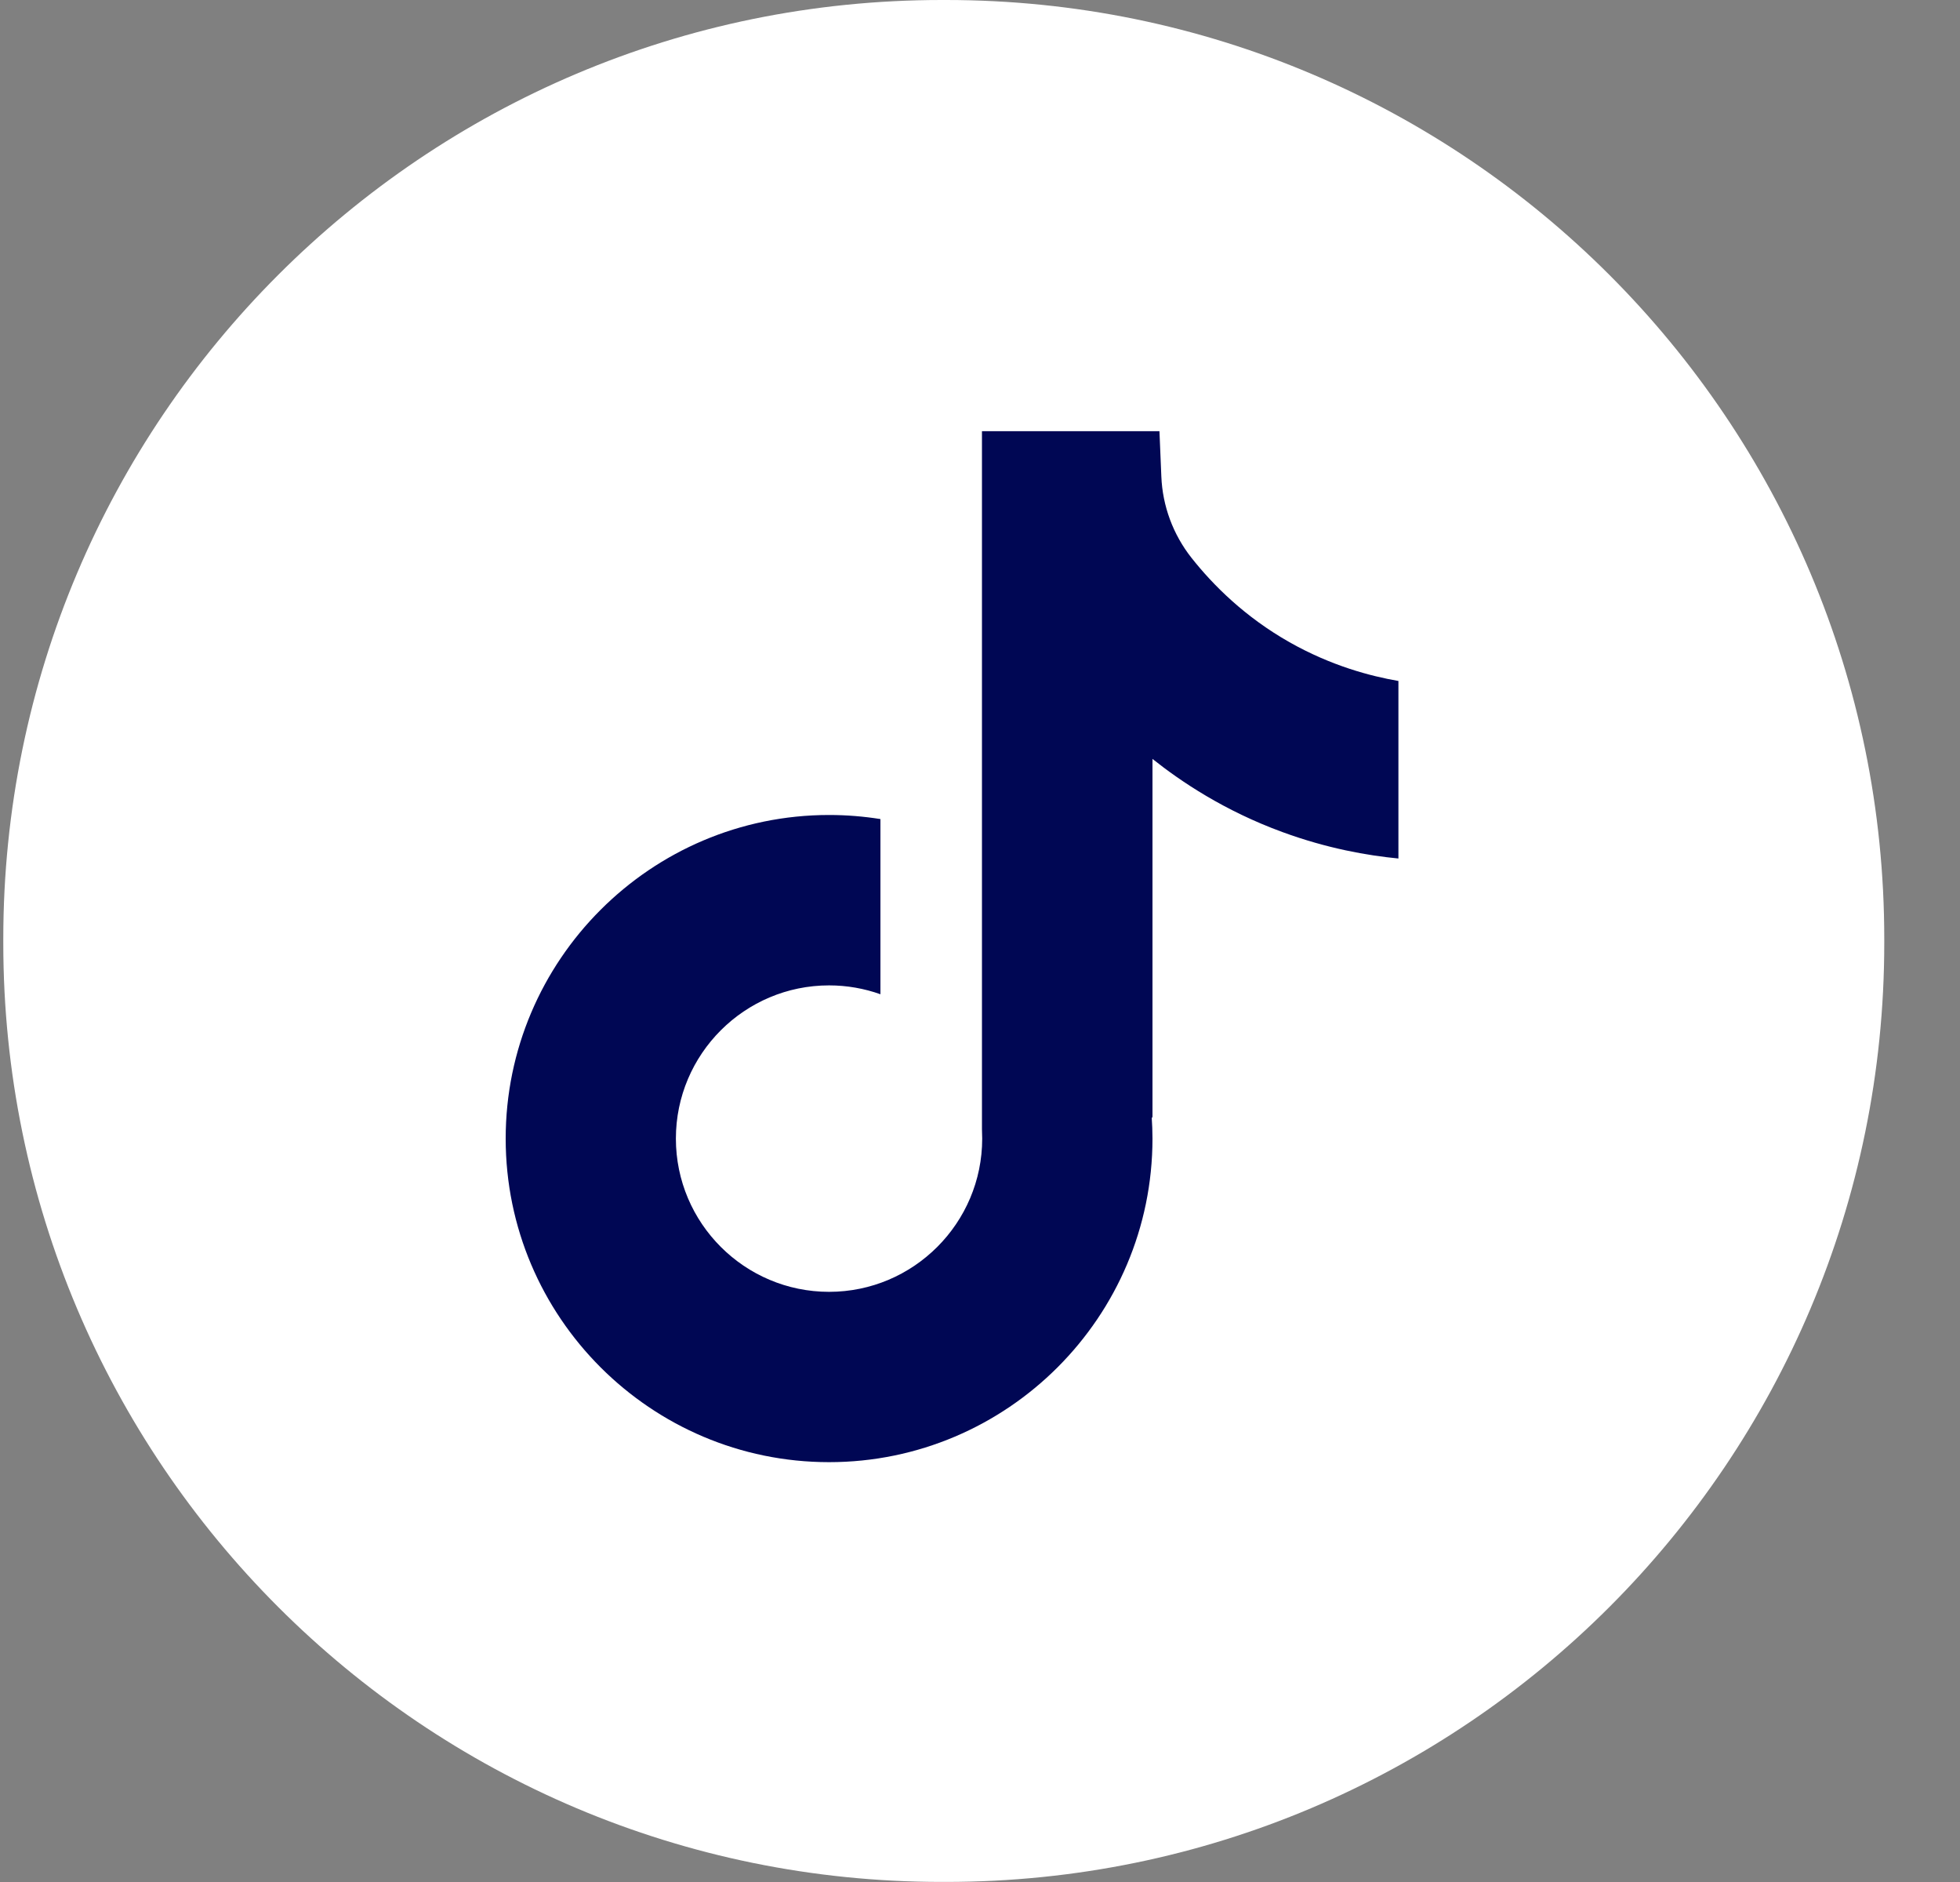
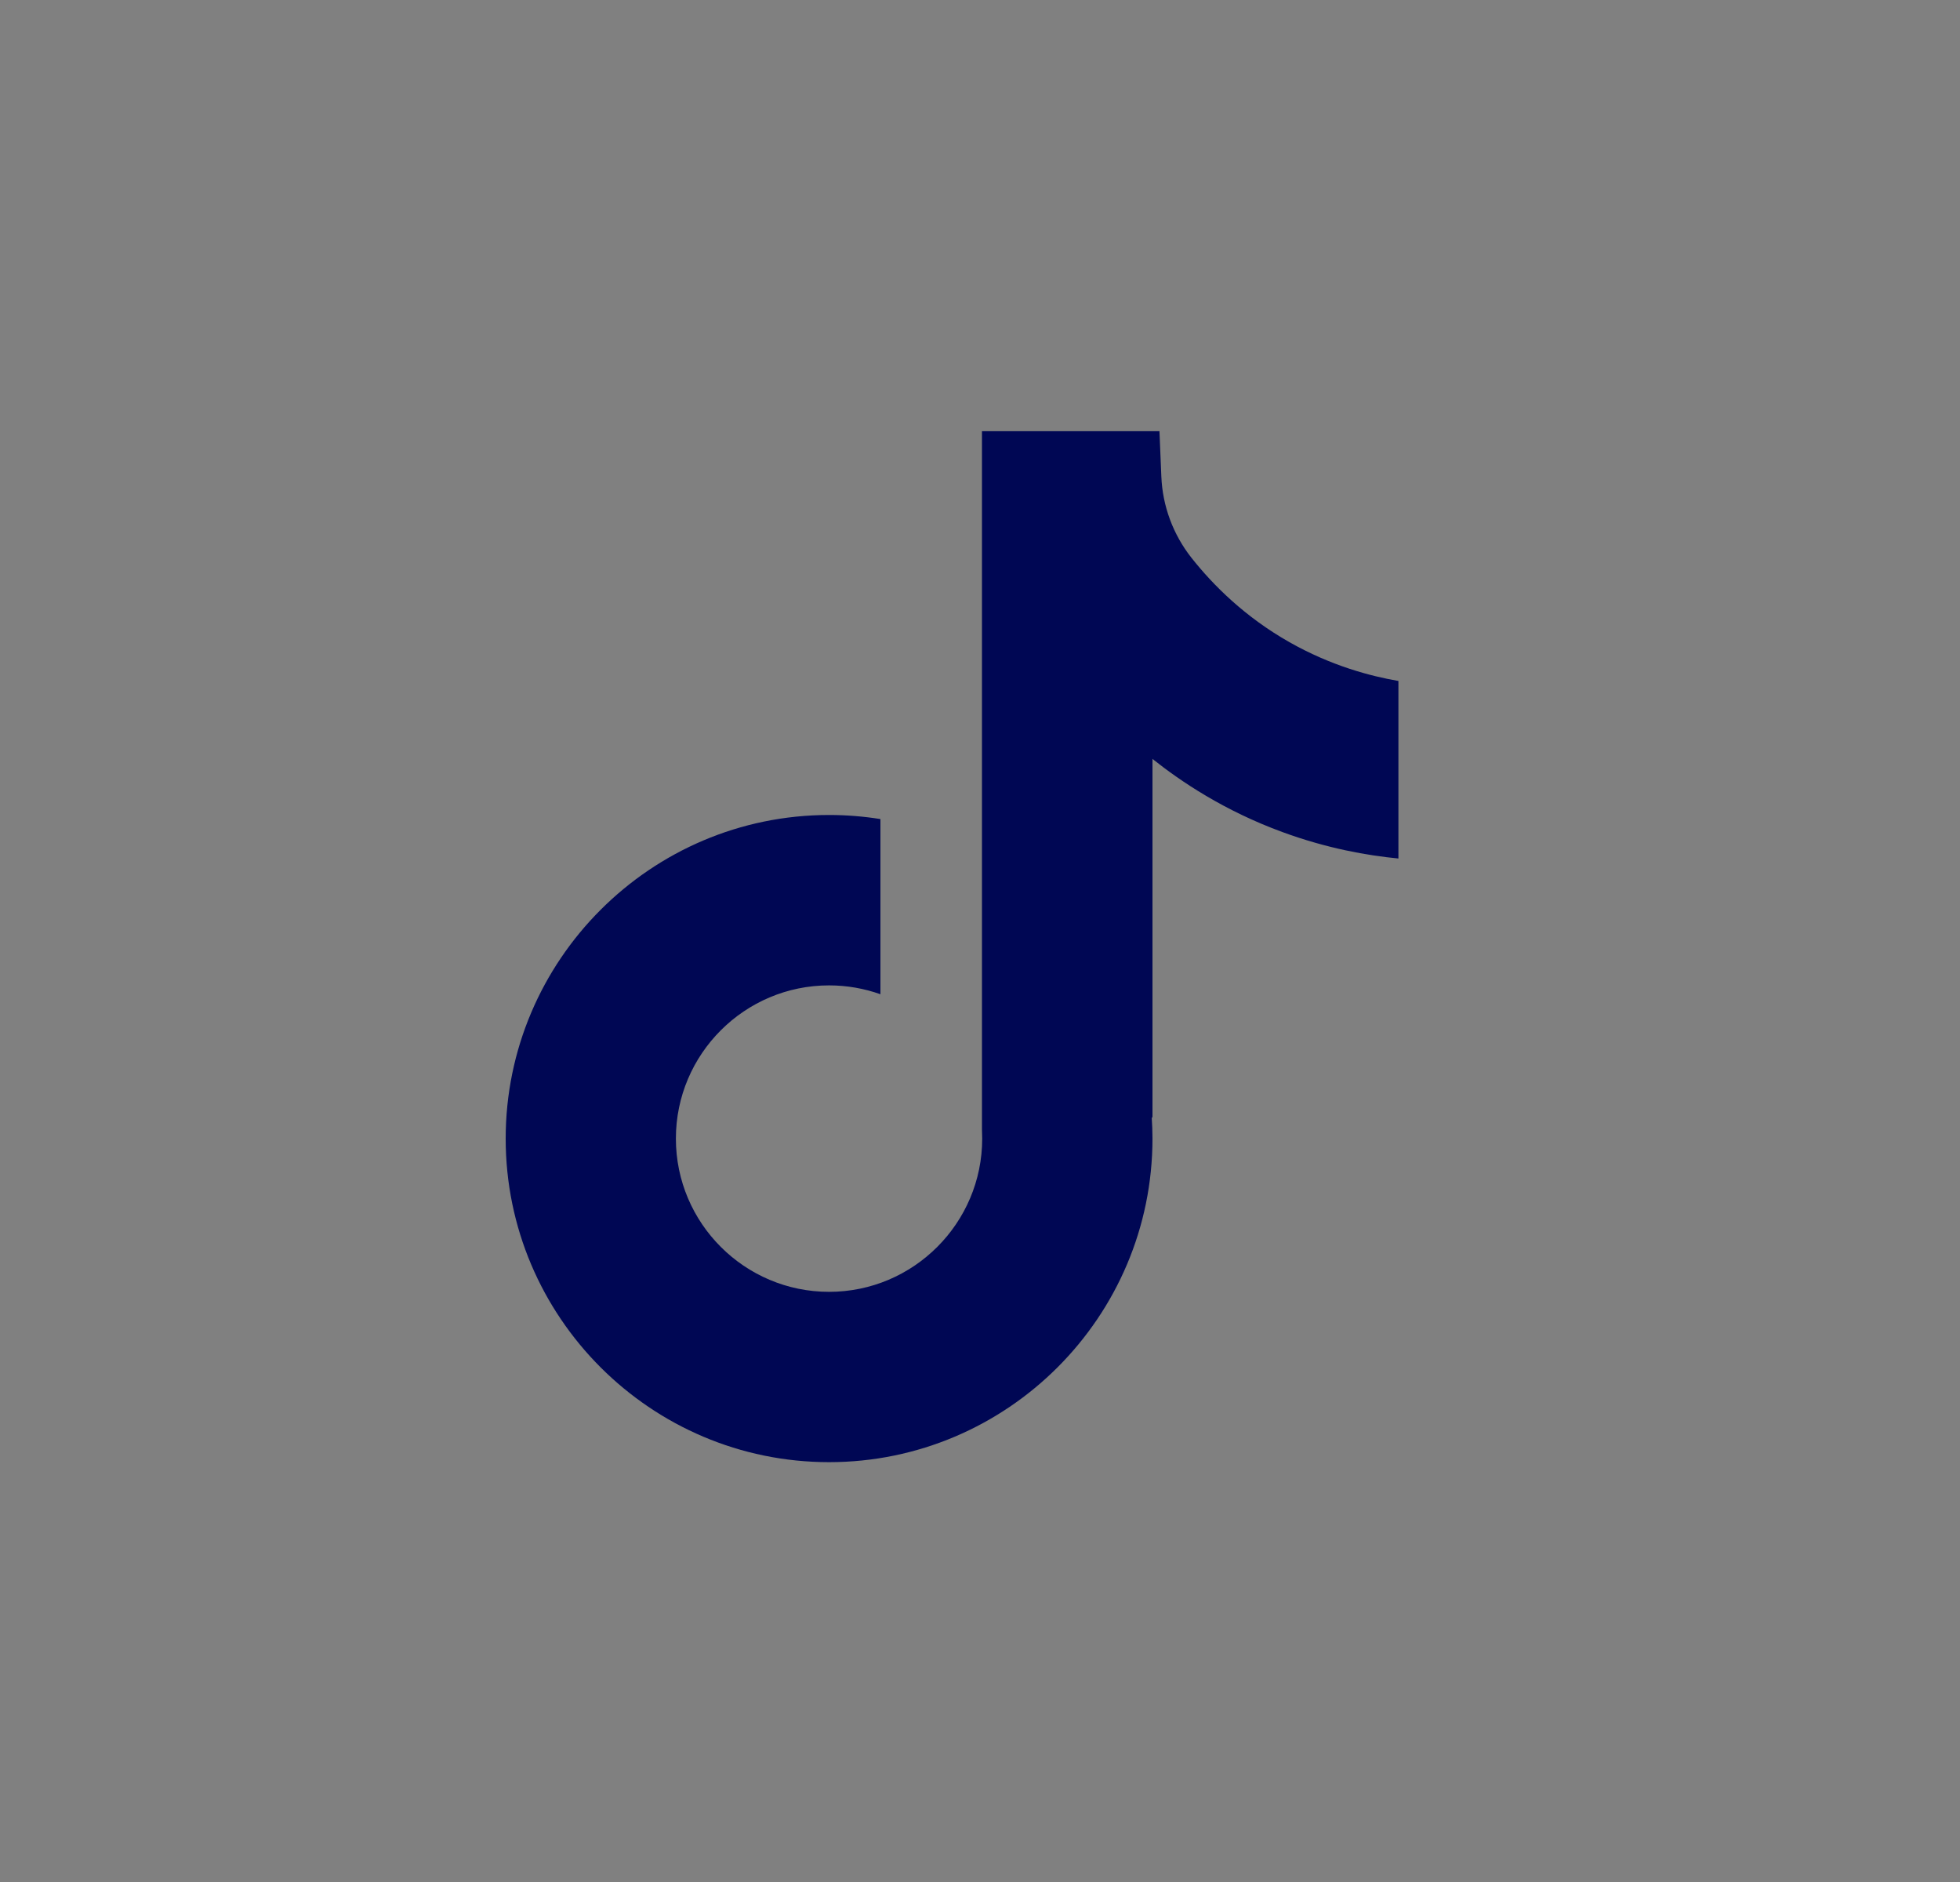
<svg xmlns="http://www.w3.org/2000/svg" width="25" height="24" viewBox="0 0 25 24" fill="none">
  <rect x="0" y="0" width="25" height="24" fill="#808080" stroke="none" />
-   <path d="M12.066 0H12.011C5.401 0 0.042 5.36 0.042 11.972V12.027C0.042 18.639 5.401 23.999 12.011 23.999H12.066C18.676 23.999 24.034 18.639 24.034 12.027V11.972C24.034 5.36 18.676 0 12.066 0Z" fill="white" />
  <path d="M17.837 8.682V10.948C17.442 10.91 16.927 10.82 16.358 10.611C15.615 10.339 15.062 9.966 14.7 9.678V14.258L14.69 14.243C14.696 14.334 14.7 14.427 14.7 14.52C14.7 16.794 12.849 18.646 10.575 18.646C8.3 18.646 6.45 16.794 6.45 14.52C6.45 12.246 8.3 10.393 10.575 10.393C10.798 10.393 11.016 10.411 11.23 10.445V12.679C11.025 12.606 10.804 12.566 10.575 12.566C9.498 12.566 8.621 13.442 8.621 14.52C8.621 15.598 9.498 16.474 10.575 16.474C11.652 16.474 12.528 15.597 12.528 14.52C12.528 14.48 12.527 14.439 12.525 14.399V5.499H14.789C14.797 5.691 14.805 5.884 14.813 6.076C14.828 6.453 14.963 6.816 15.197 7.113C15.472 7.461 15.878 7.867 16.448 8.19C16.982 8.492 17.483 8.623 17.837 8.684V8.682Z" fill="#000754" />
</svg>